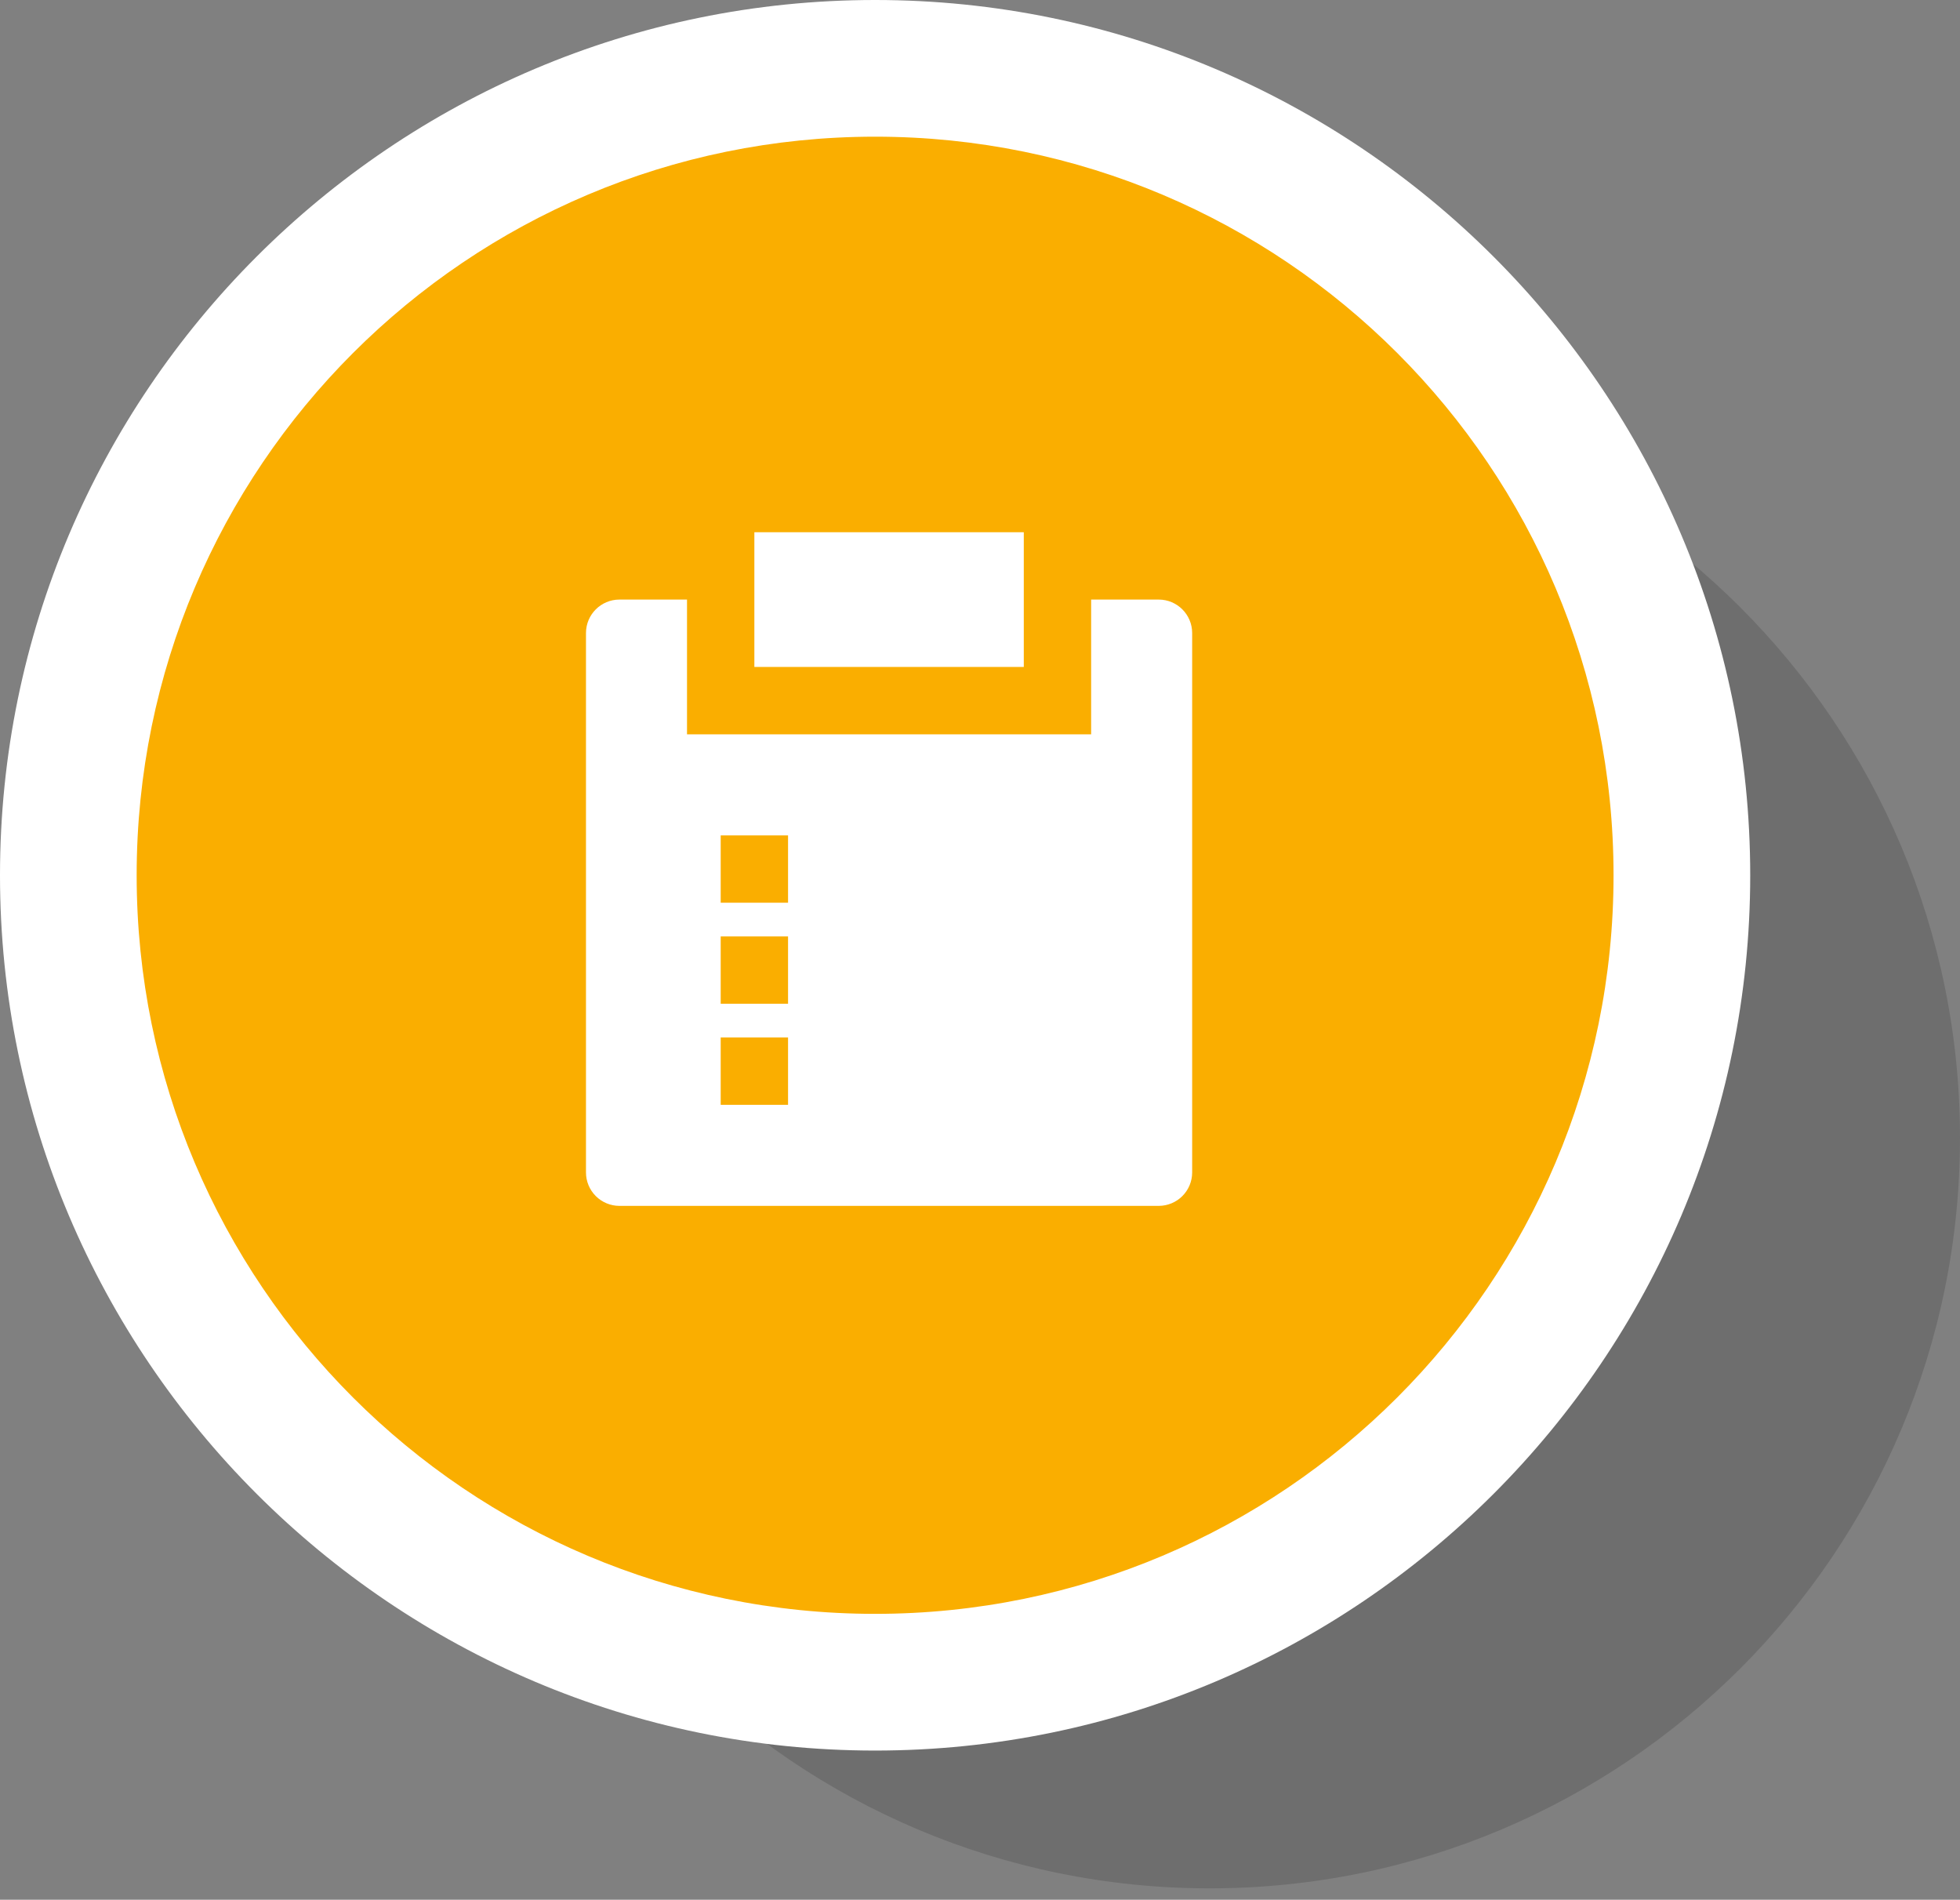
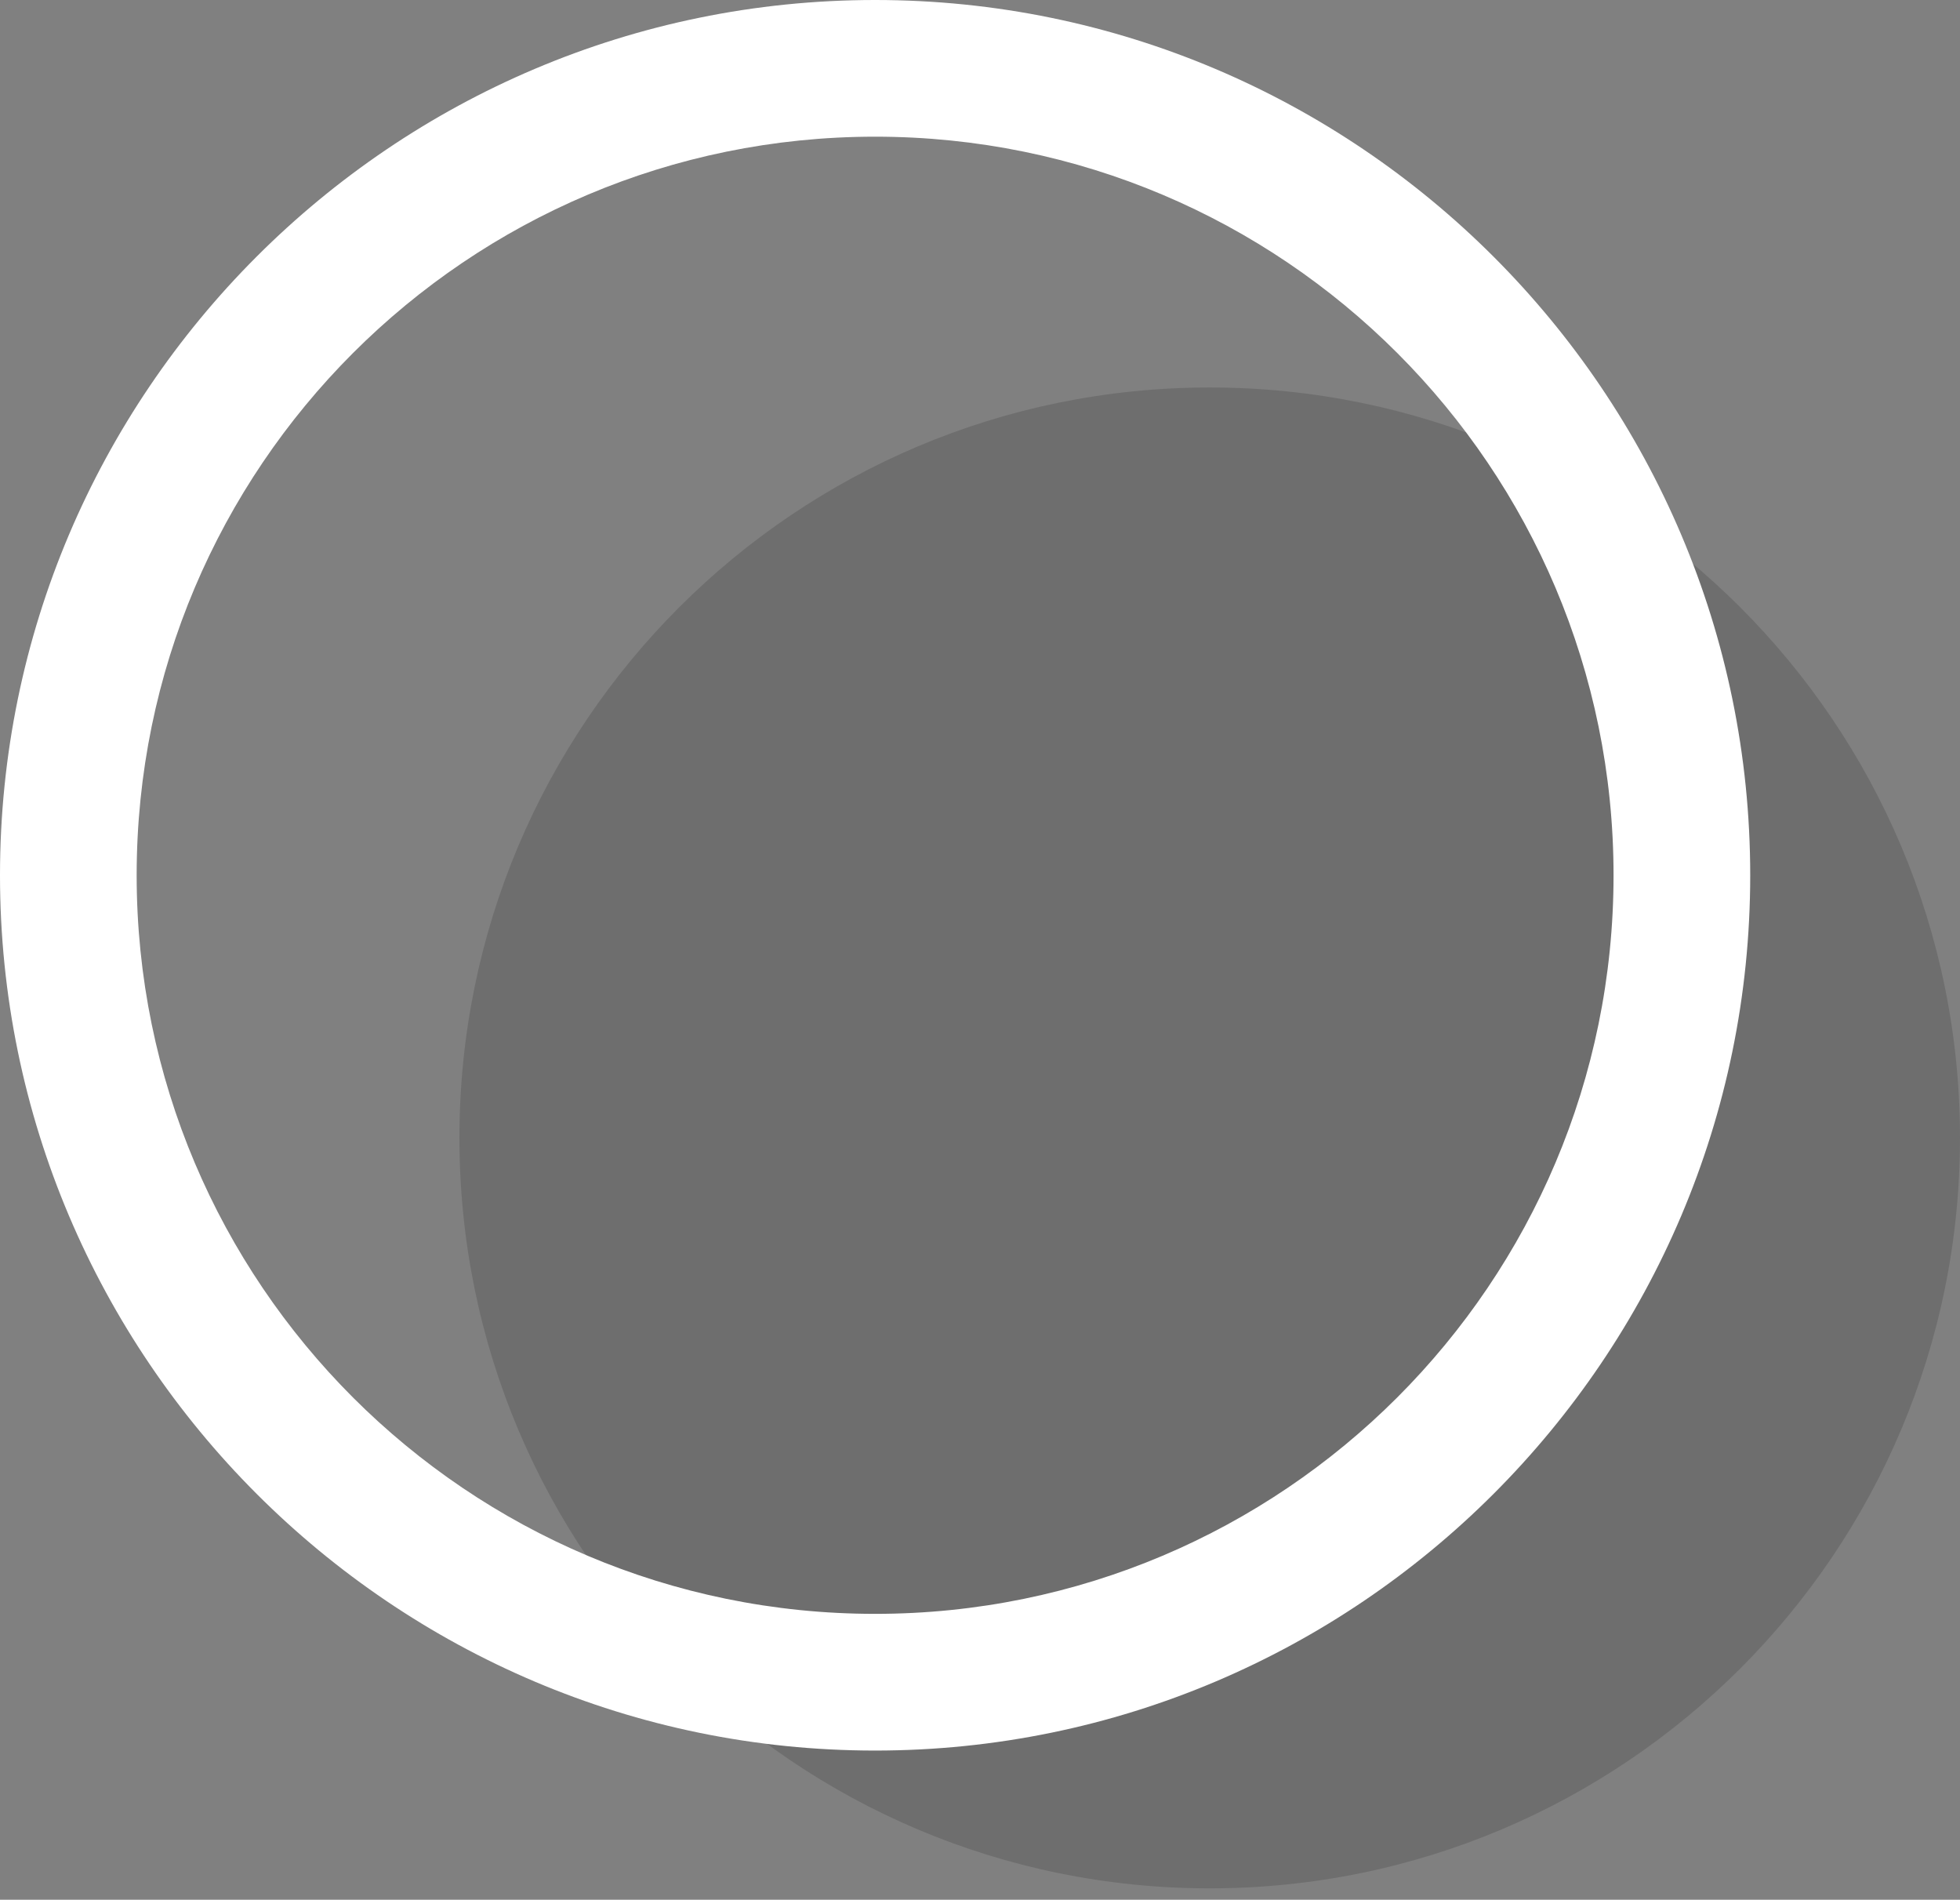
<svg xmlns="http://www.w3.org/2000/svg" width="97" height="94" viewBox="0 0 97 94" fill="none">
  <rect x="0" y="0" width="97" height="94" fill="#808080" stroke="none" />
  <path opacity="0.14" d="M59.868 93.436C80.375 93.436 97 76.812 97 56.304C97 35.797 80.375 19.173 59.868 19.173C39.361 19.173 22.737 35.797 22.737 56.304C22.737 76.812 39.361 93.436 59.868 93.436Z" fill="black" />
-   <path d="M43.309 83.237C65.36 83.237 83.236 65.361 83.236 43.31C83.236 21.259 65.36 3.383 43.309 3.383C21.258 3.383 3.382 21.259 3.382 43.31C3.382 65.361 21.258 83.237 43.309 83.237Z" fill="#FAAE00" />
  <path d="M43.309 6.763C63.498 6.763 79.854 23.131 79.854 43.309C79.854 63.487 63.486 79.854 43.309 79.854C23.131 79.854 6.763 63.487 6.763 43.309C6.763 23.131 23.131 6.763 43.309 6.763ZM43.309 0C19.422 0 0 19.434 0 43.309C0 67.184 19.434 86.618 43.309 86.618C67.184 86.618 86.618 67.184 86.618 43.309C86.618 19.434 67.184 0 43.309 0Z" fill="white" />
-   <path d="M34 29.667V36.334H54V29.667H57.345C58.258 29.667 59 30.409 59 31.322V58.012C59 58.451 58.825 58.871 58.515 59.182C58.205 59.492 57.784 59.666 57.345 59.667H30.655C30.216 59.667 29.795 59.492 29.485 59.182C29.174 58.872 29 58.451 29 58.012V31.322C29 30.409 29.742 29.667 30.655 29.667H34ZM39 51.334H35.667V54.667H39V51.334ZM39 46.334H35.667V49.667H39V46.334ZM39 41.334H35.667V44.667H39V41.334ZM50.667 26.334V33H37.333V26.334H50.667Z" fill="white" />
</svg>